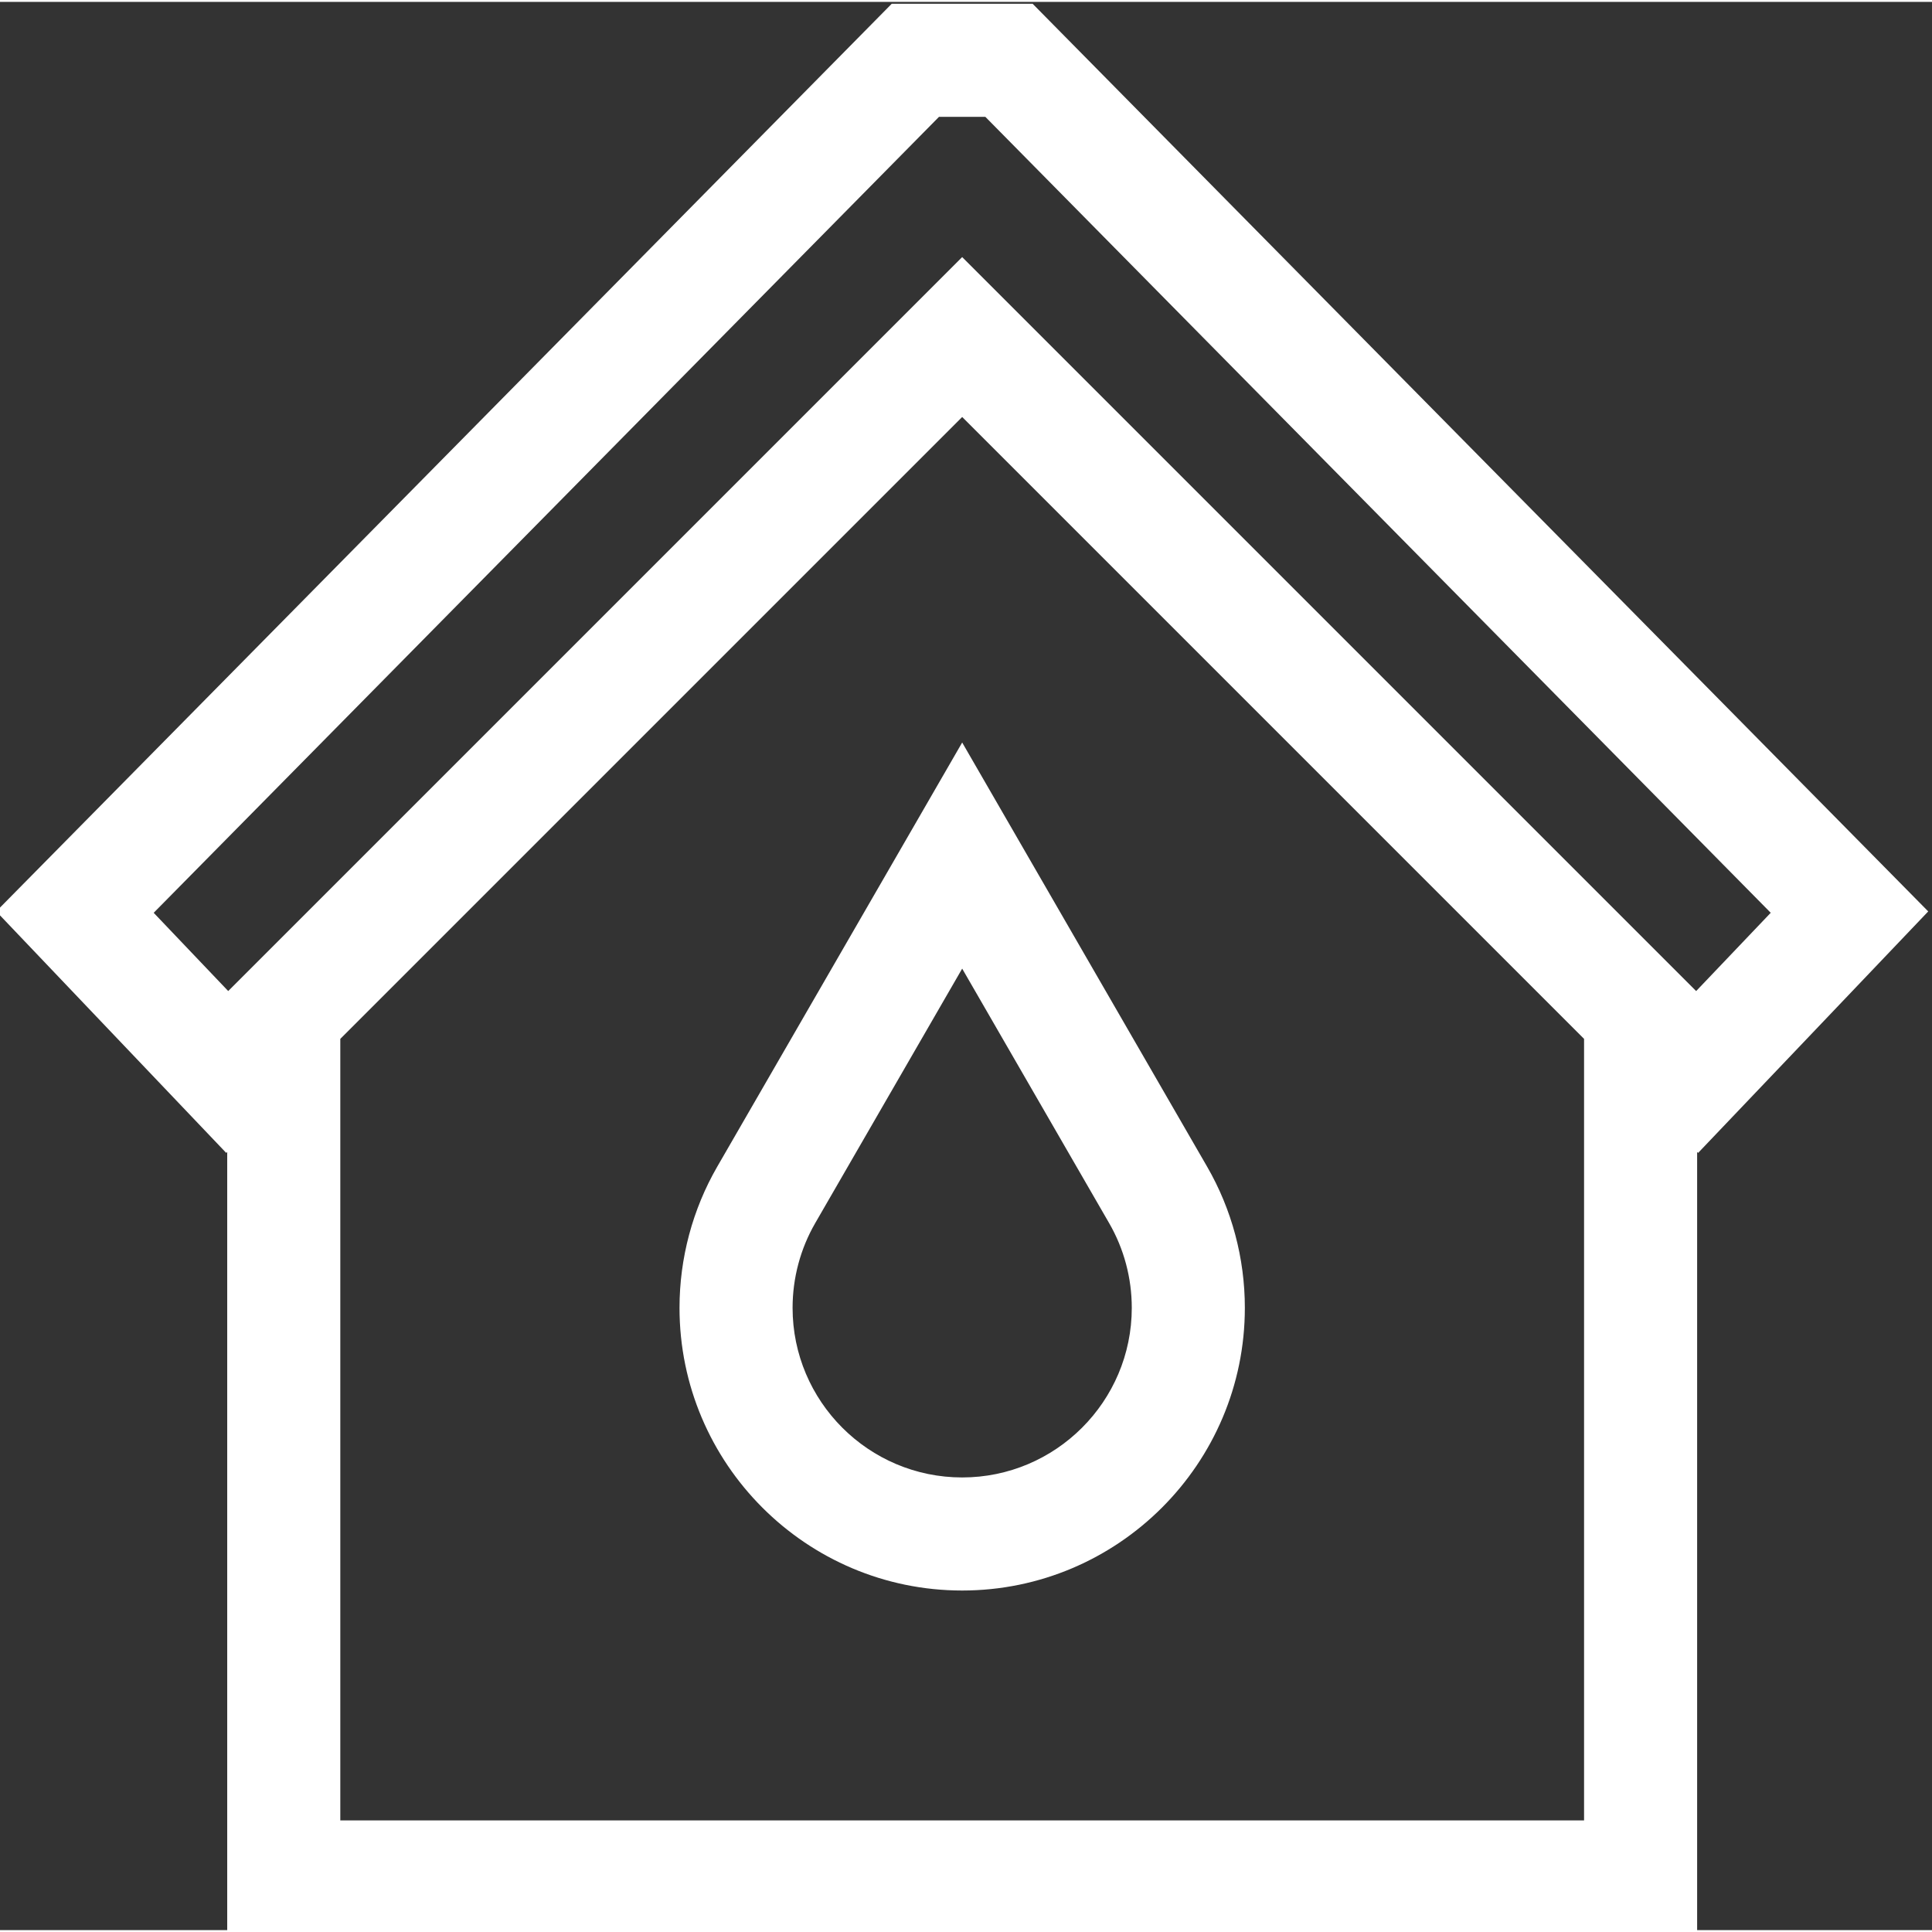
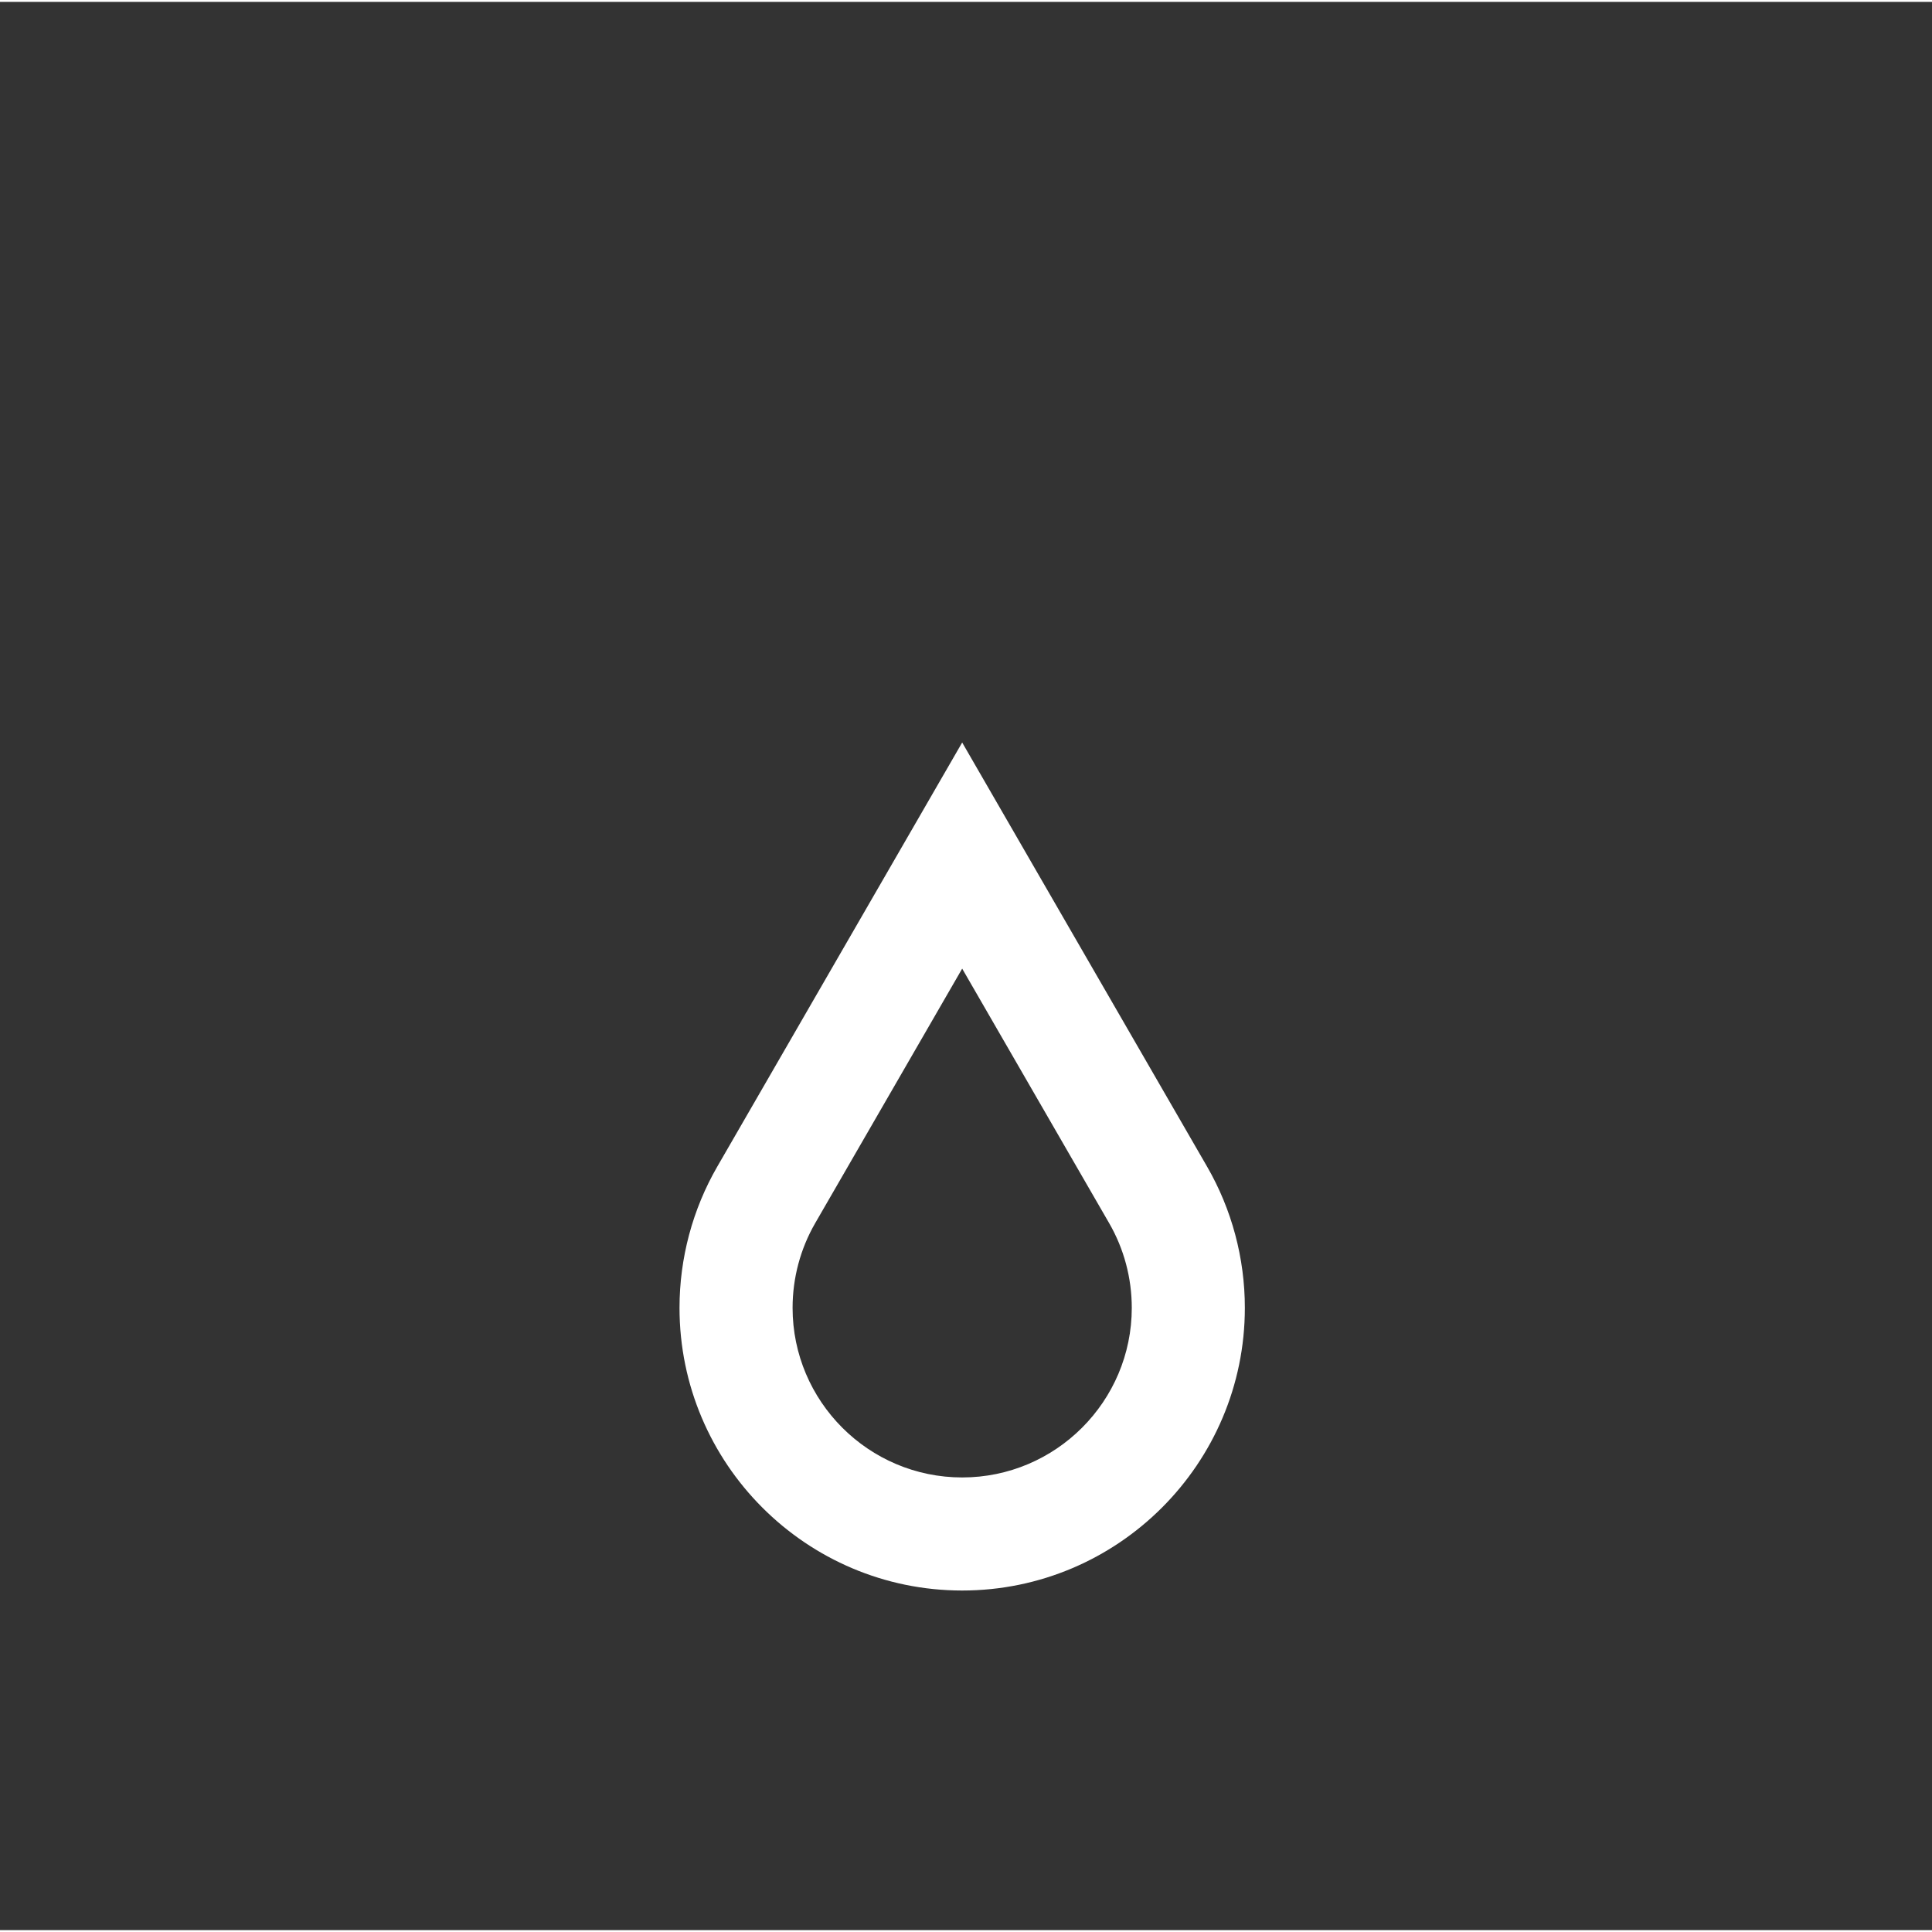
<svg xmlns="http://www.w3.org/2000/svg" viewBox="1 0 512 511" width="512px" height="512px">
  <rect x="1" y="0" width="512" height="511" fill="#333333" stroke="none" />
  <g>
-     <path d="m512 241.035-237.34-240.535h-37.344l-237.316 240.531 60.957 64.008.258-.262v207.121h389.543v-207.121l.258.258zm-470.27.367 208.113-210.938h12.285l208.133 210.934-19.762 20.742-194.512-194.512-194.508 194.508zm379.062 240.531h-329.609v-207.121l164.805-164.805 164.805 164.805zm0 0" data-original="#000000" class="active-path" data-old_color="#000000" fill="#FFFFFF" />
    <path d="m191.082 308.672c-6.547 11.332-10.004 24.273-10.004 37.422 0 41.305 33.605 74.91 74.91 74.91 41.305 0 74.91-33.605 74.91-74.91 0-13.148-3.457-26.09-10.004-37.422l-64.906-112.398zm103.863 14.988c3.918 6.781 5.988 14.539 5.988 22.434 0 24.781-20.16 44.945-44.945 44.945-24.785 0-44.945-20.164-44.945-44.945 0-7.895 2.07-15.652 5.984-22.434l38.961-67.465zm0 0" data-original="#000000" class="active-path" data-old_color="#000000" fill="#FFFFFF" />
  </g>
</svg>